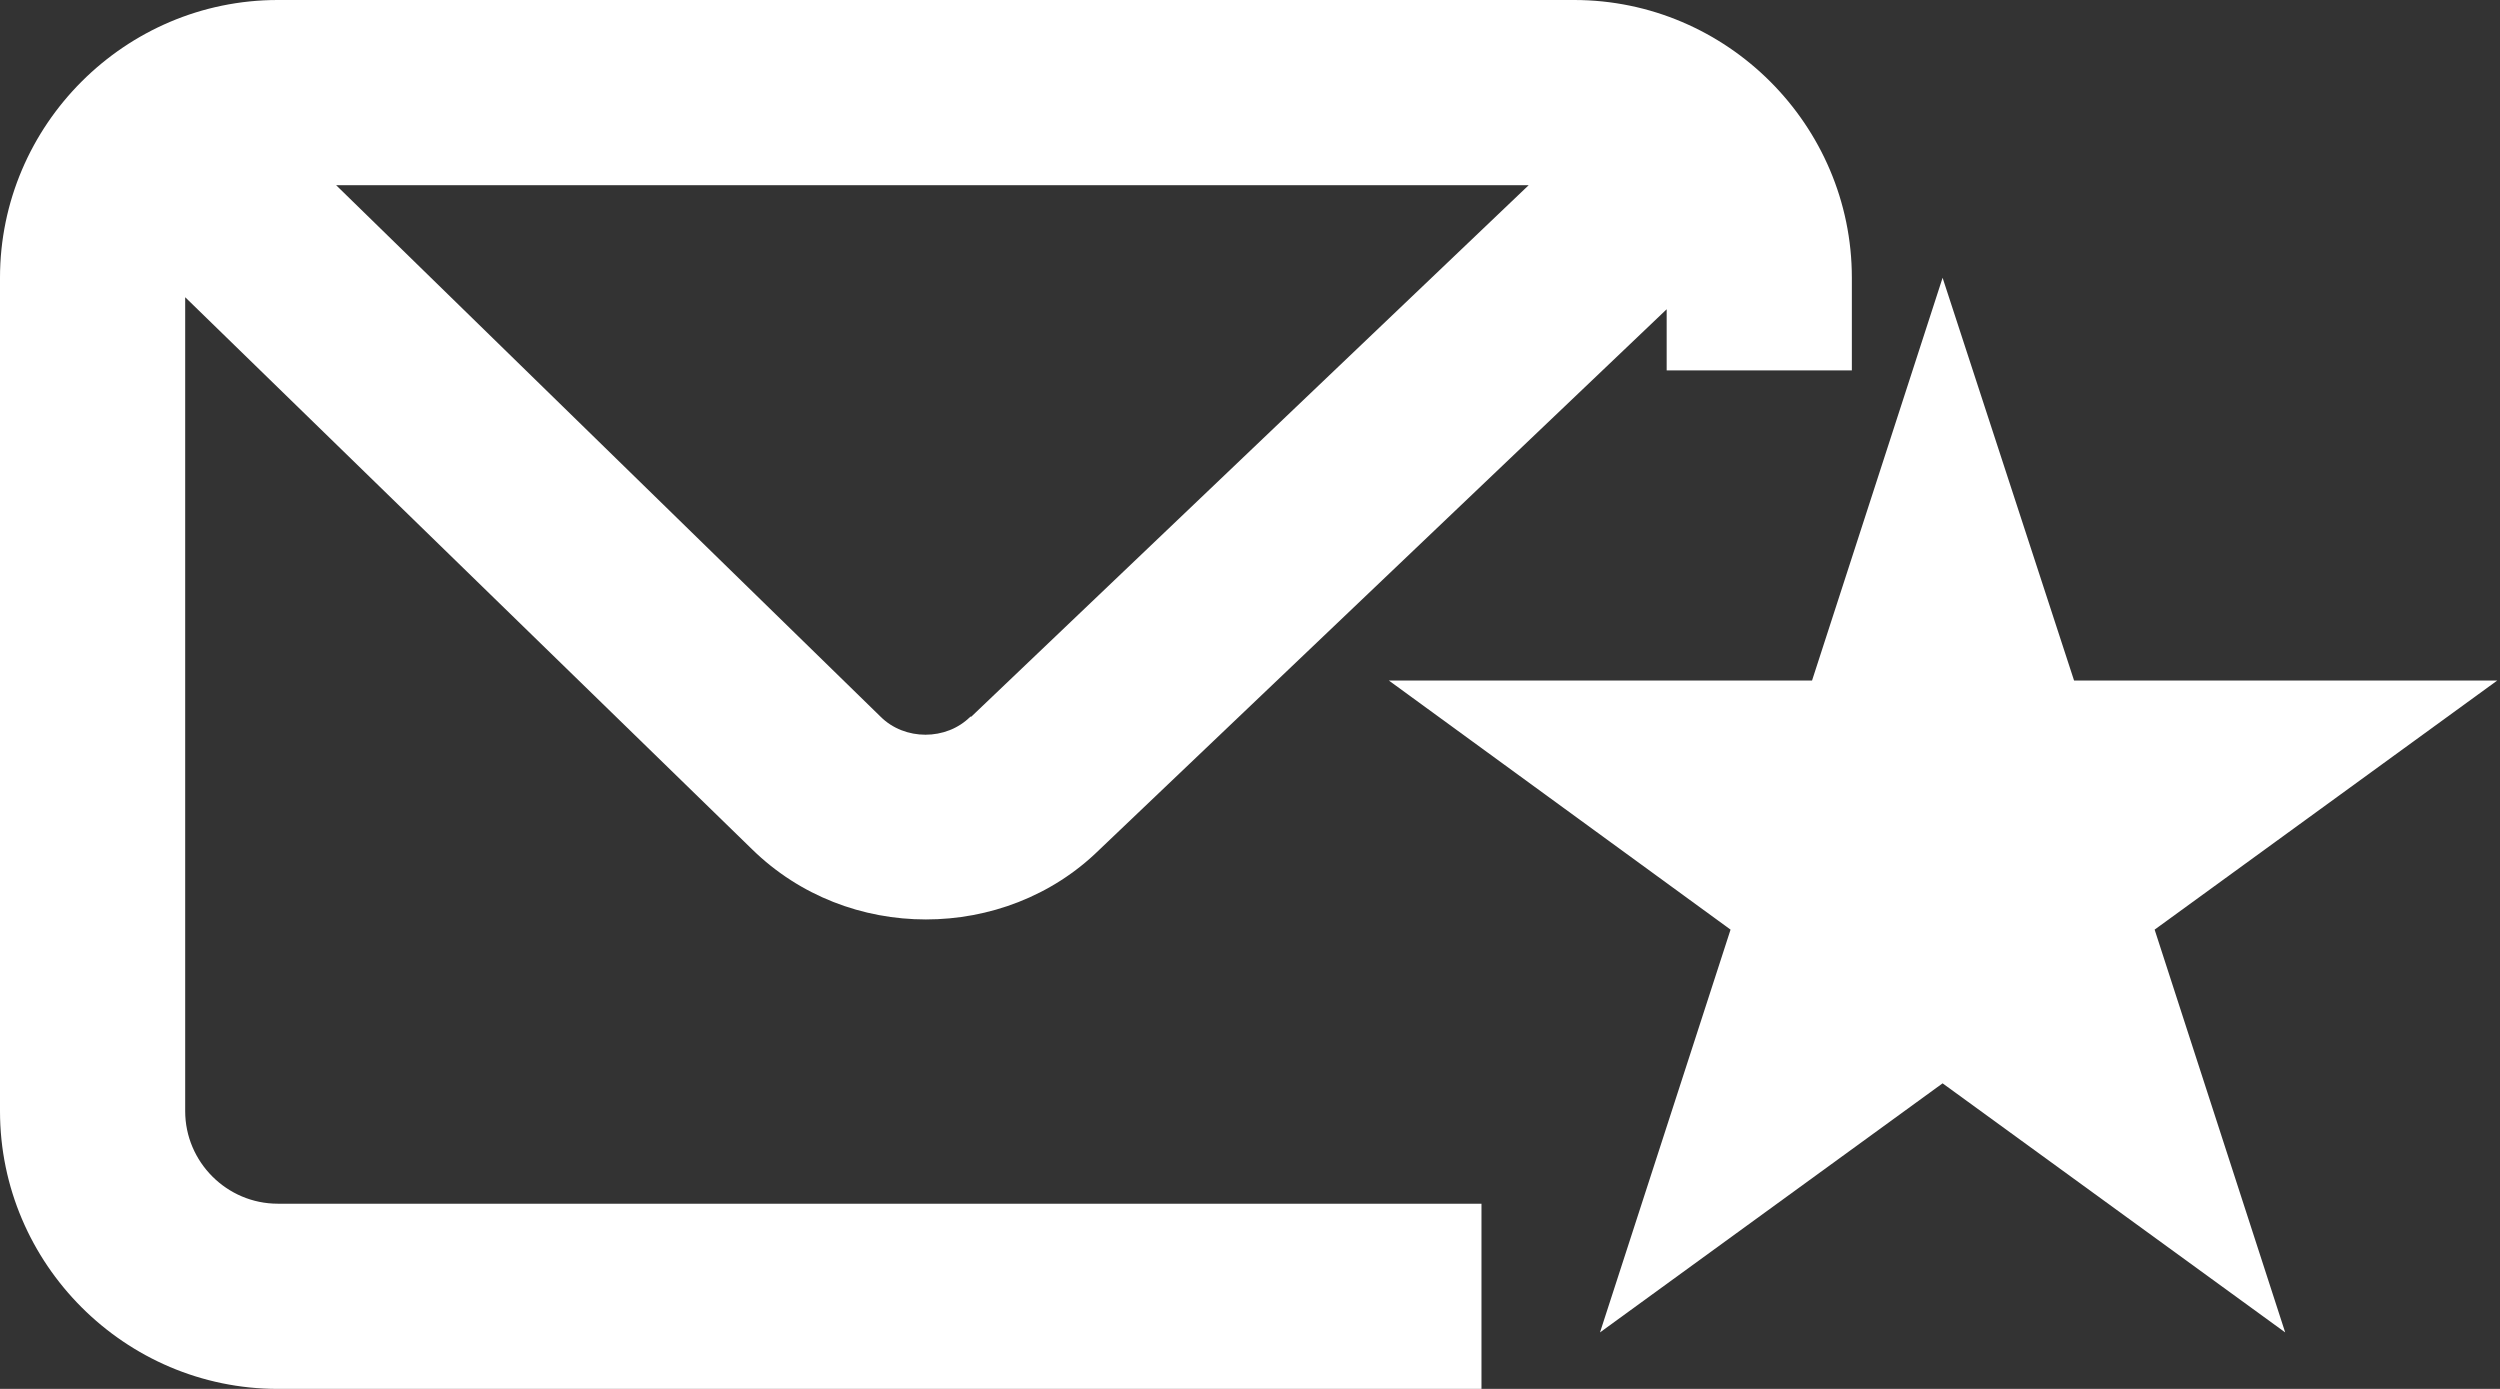
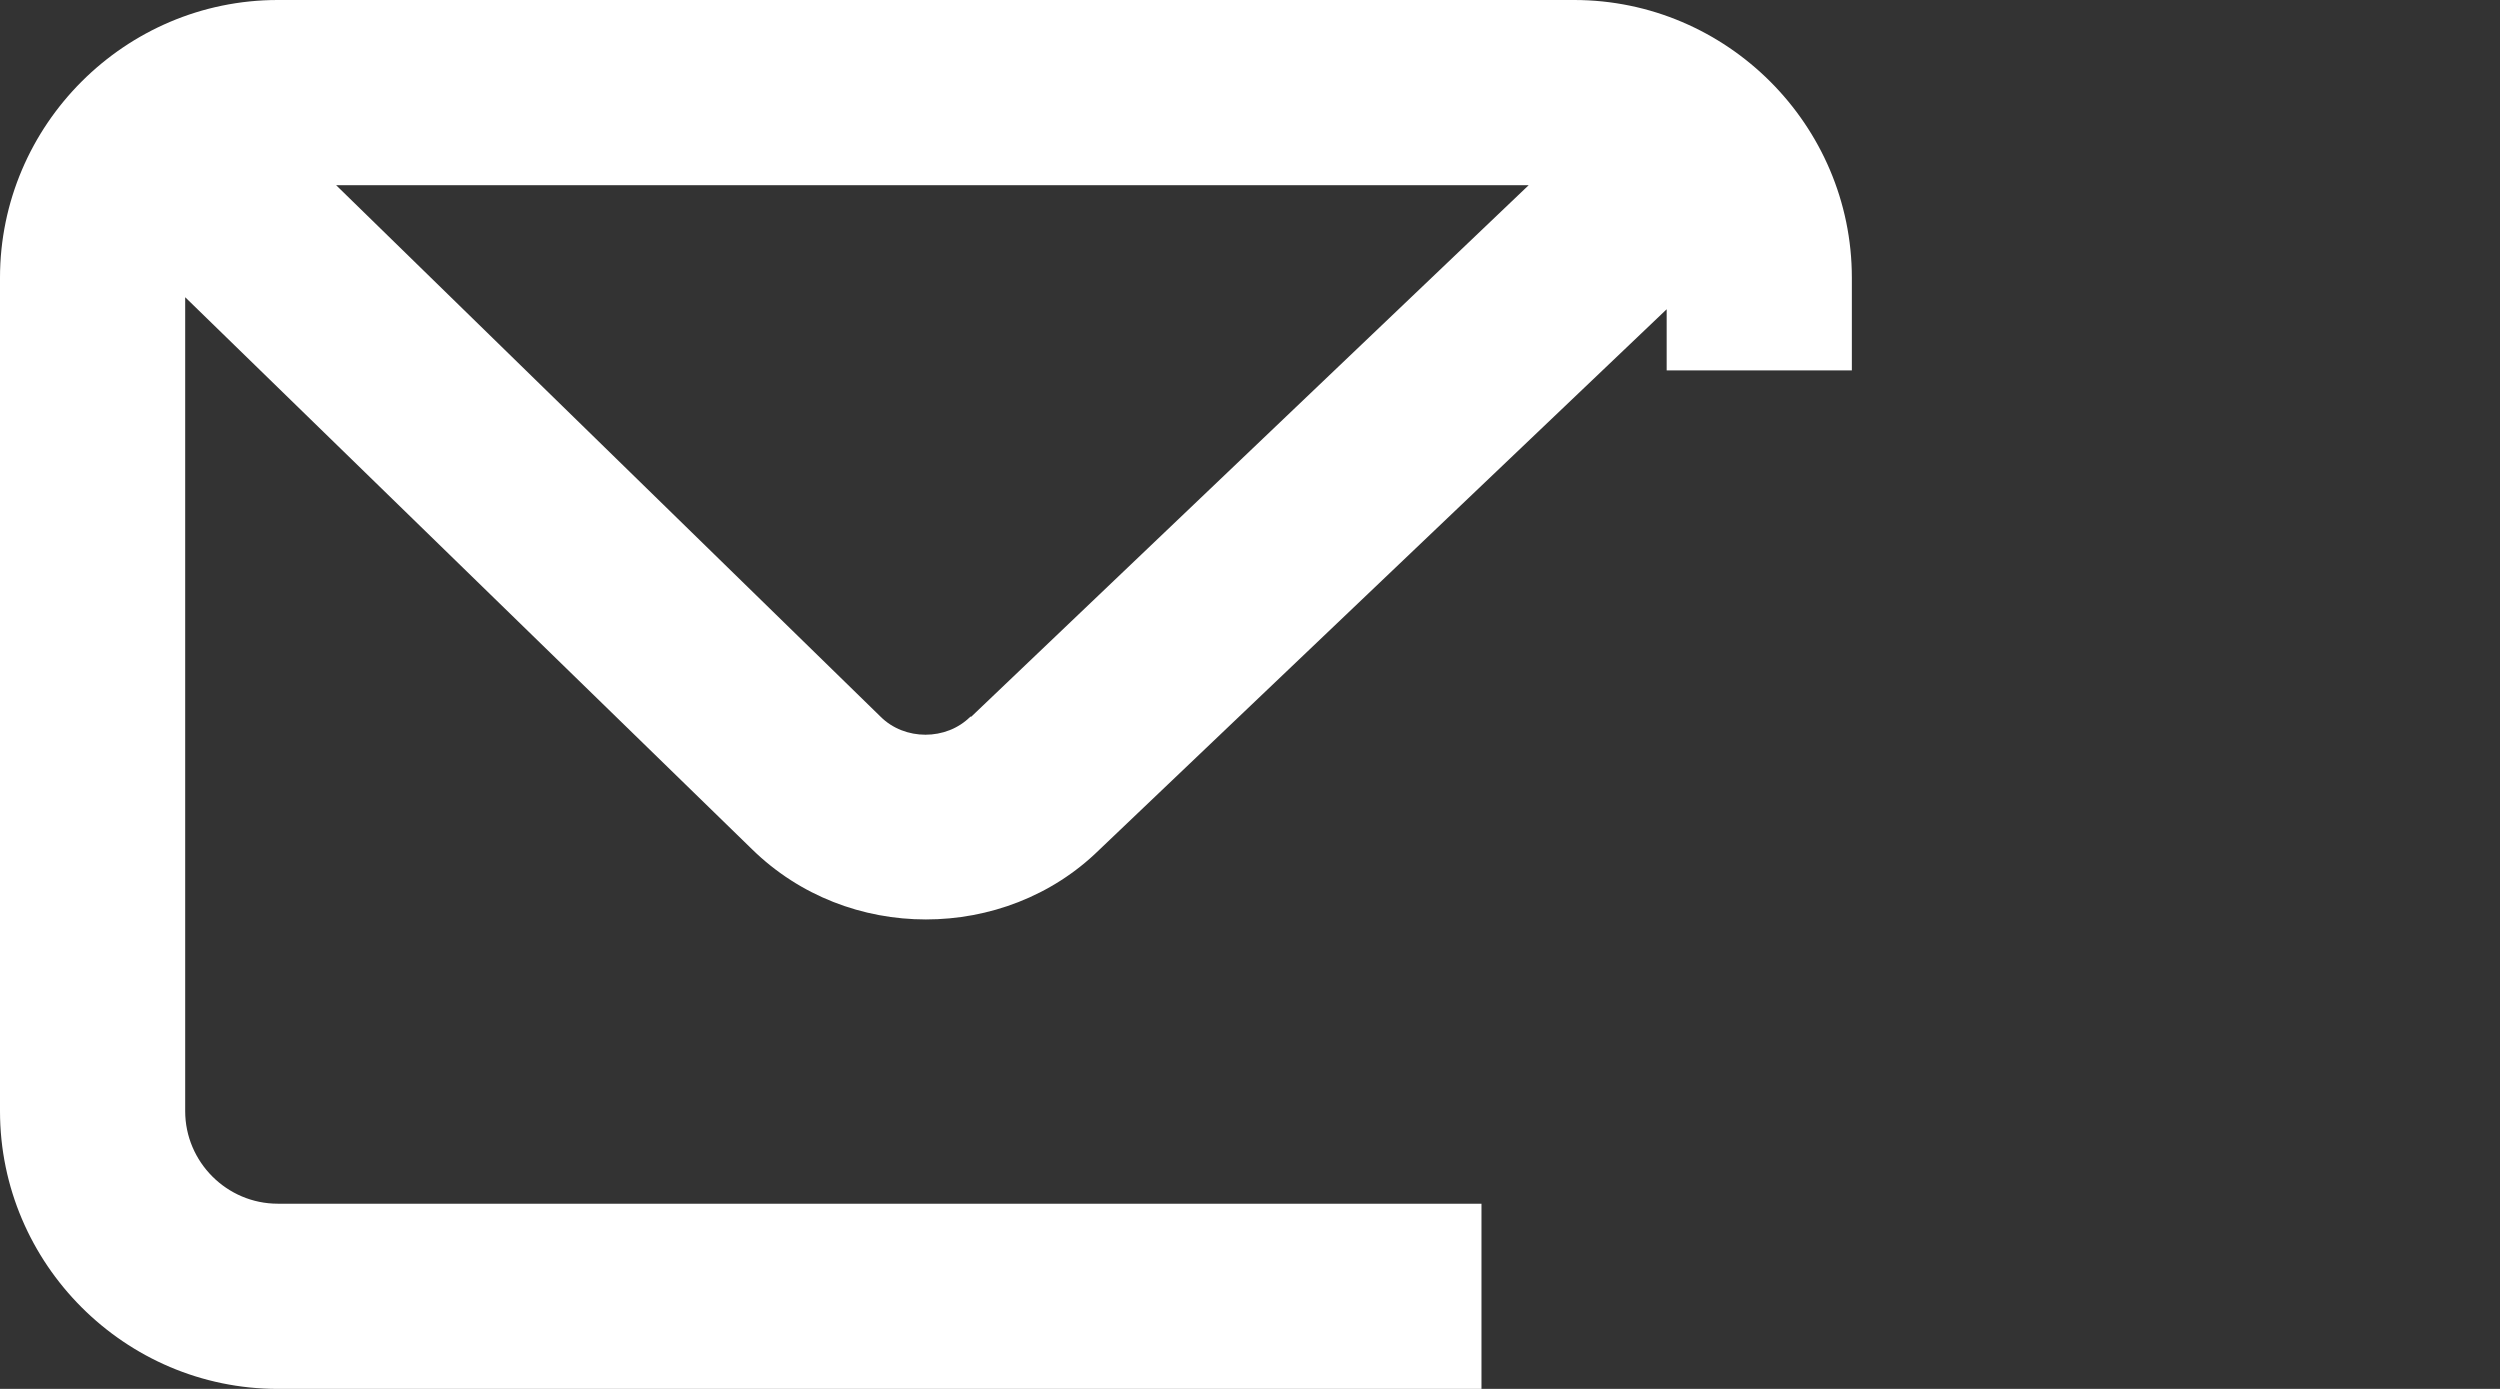
<svg xmlns="http://www.w3.org/2000/svg" width="27" height="15" viewBox="0 0 27 15" fill="none">
  <rect x="0" y="0" width="27" height="15" fill="#333333" stroke="none" />
  <path fill-rule="evenodd" clip-rule="evenodd" d="M20 3V4H18V3.34L11.87 9.18C11.36 9.68 10.68 9.93 10 9.93C9.32 9.93 8.64 9.68 8.12 9.17L2 3.21V12C2 12.55 2.45 13 3 13H16V15H3C1.35 15 0 13.65 0 12V3C0 1.35 1.35 0 3 0H17C18.65 0 20 1.35 20 3ZM9.51 7.74C9.77 8 10.22 8 10.48 7.74H10.49L16.51 2H3.63L9.51 7.74Z" fill="white" />
-   <path d="M20.98 3L19.57 7.35H15L18.69 10.04L17.28 14.39L20.98 11.7L24.68 14.39L23.27 10.04L26.97 7.35H22.4L20.98 3Z" fill="white" />
</svg>